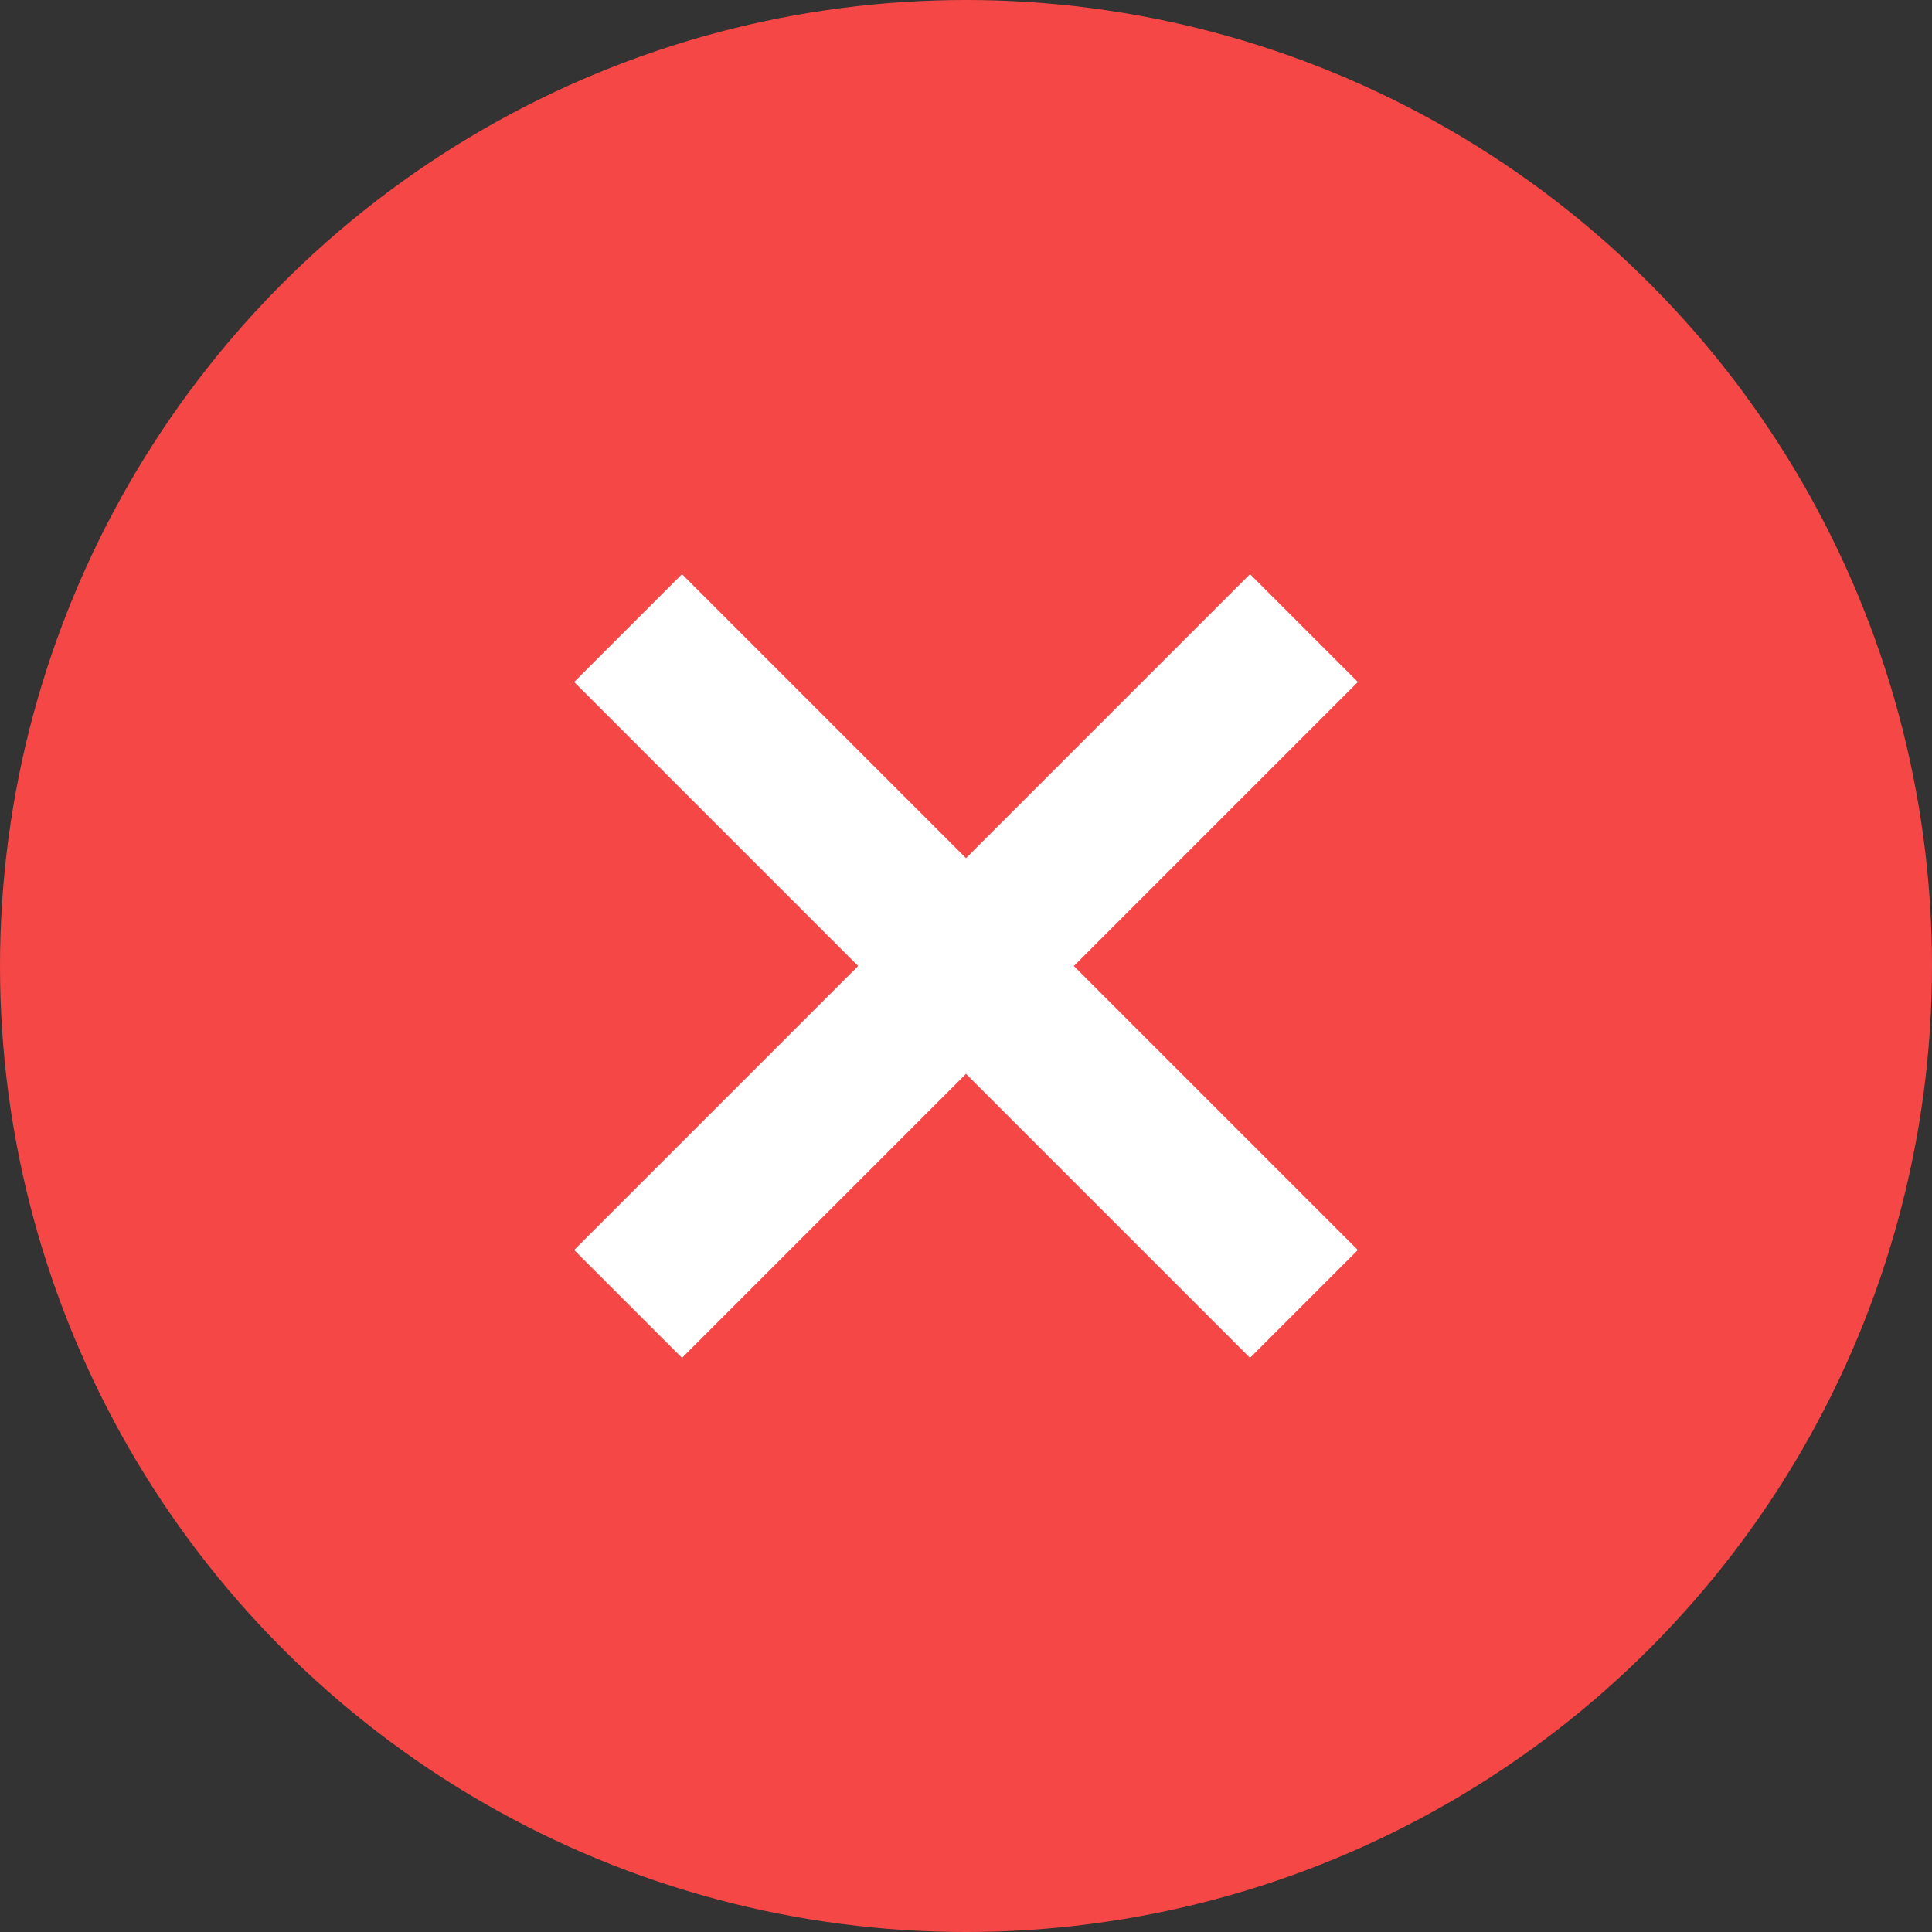
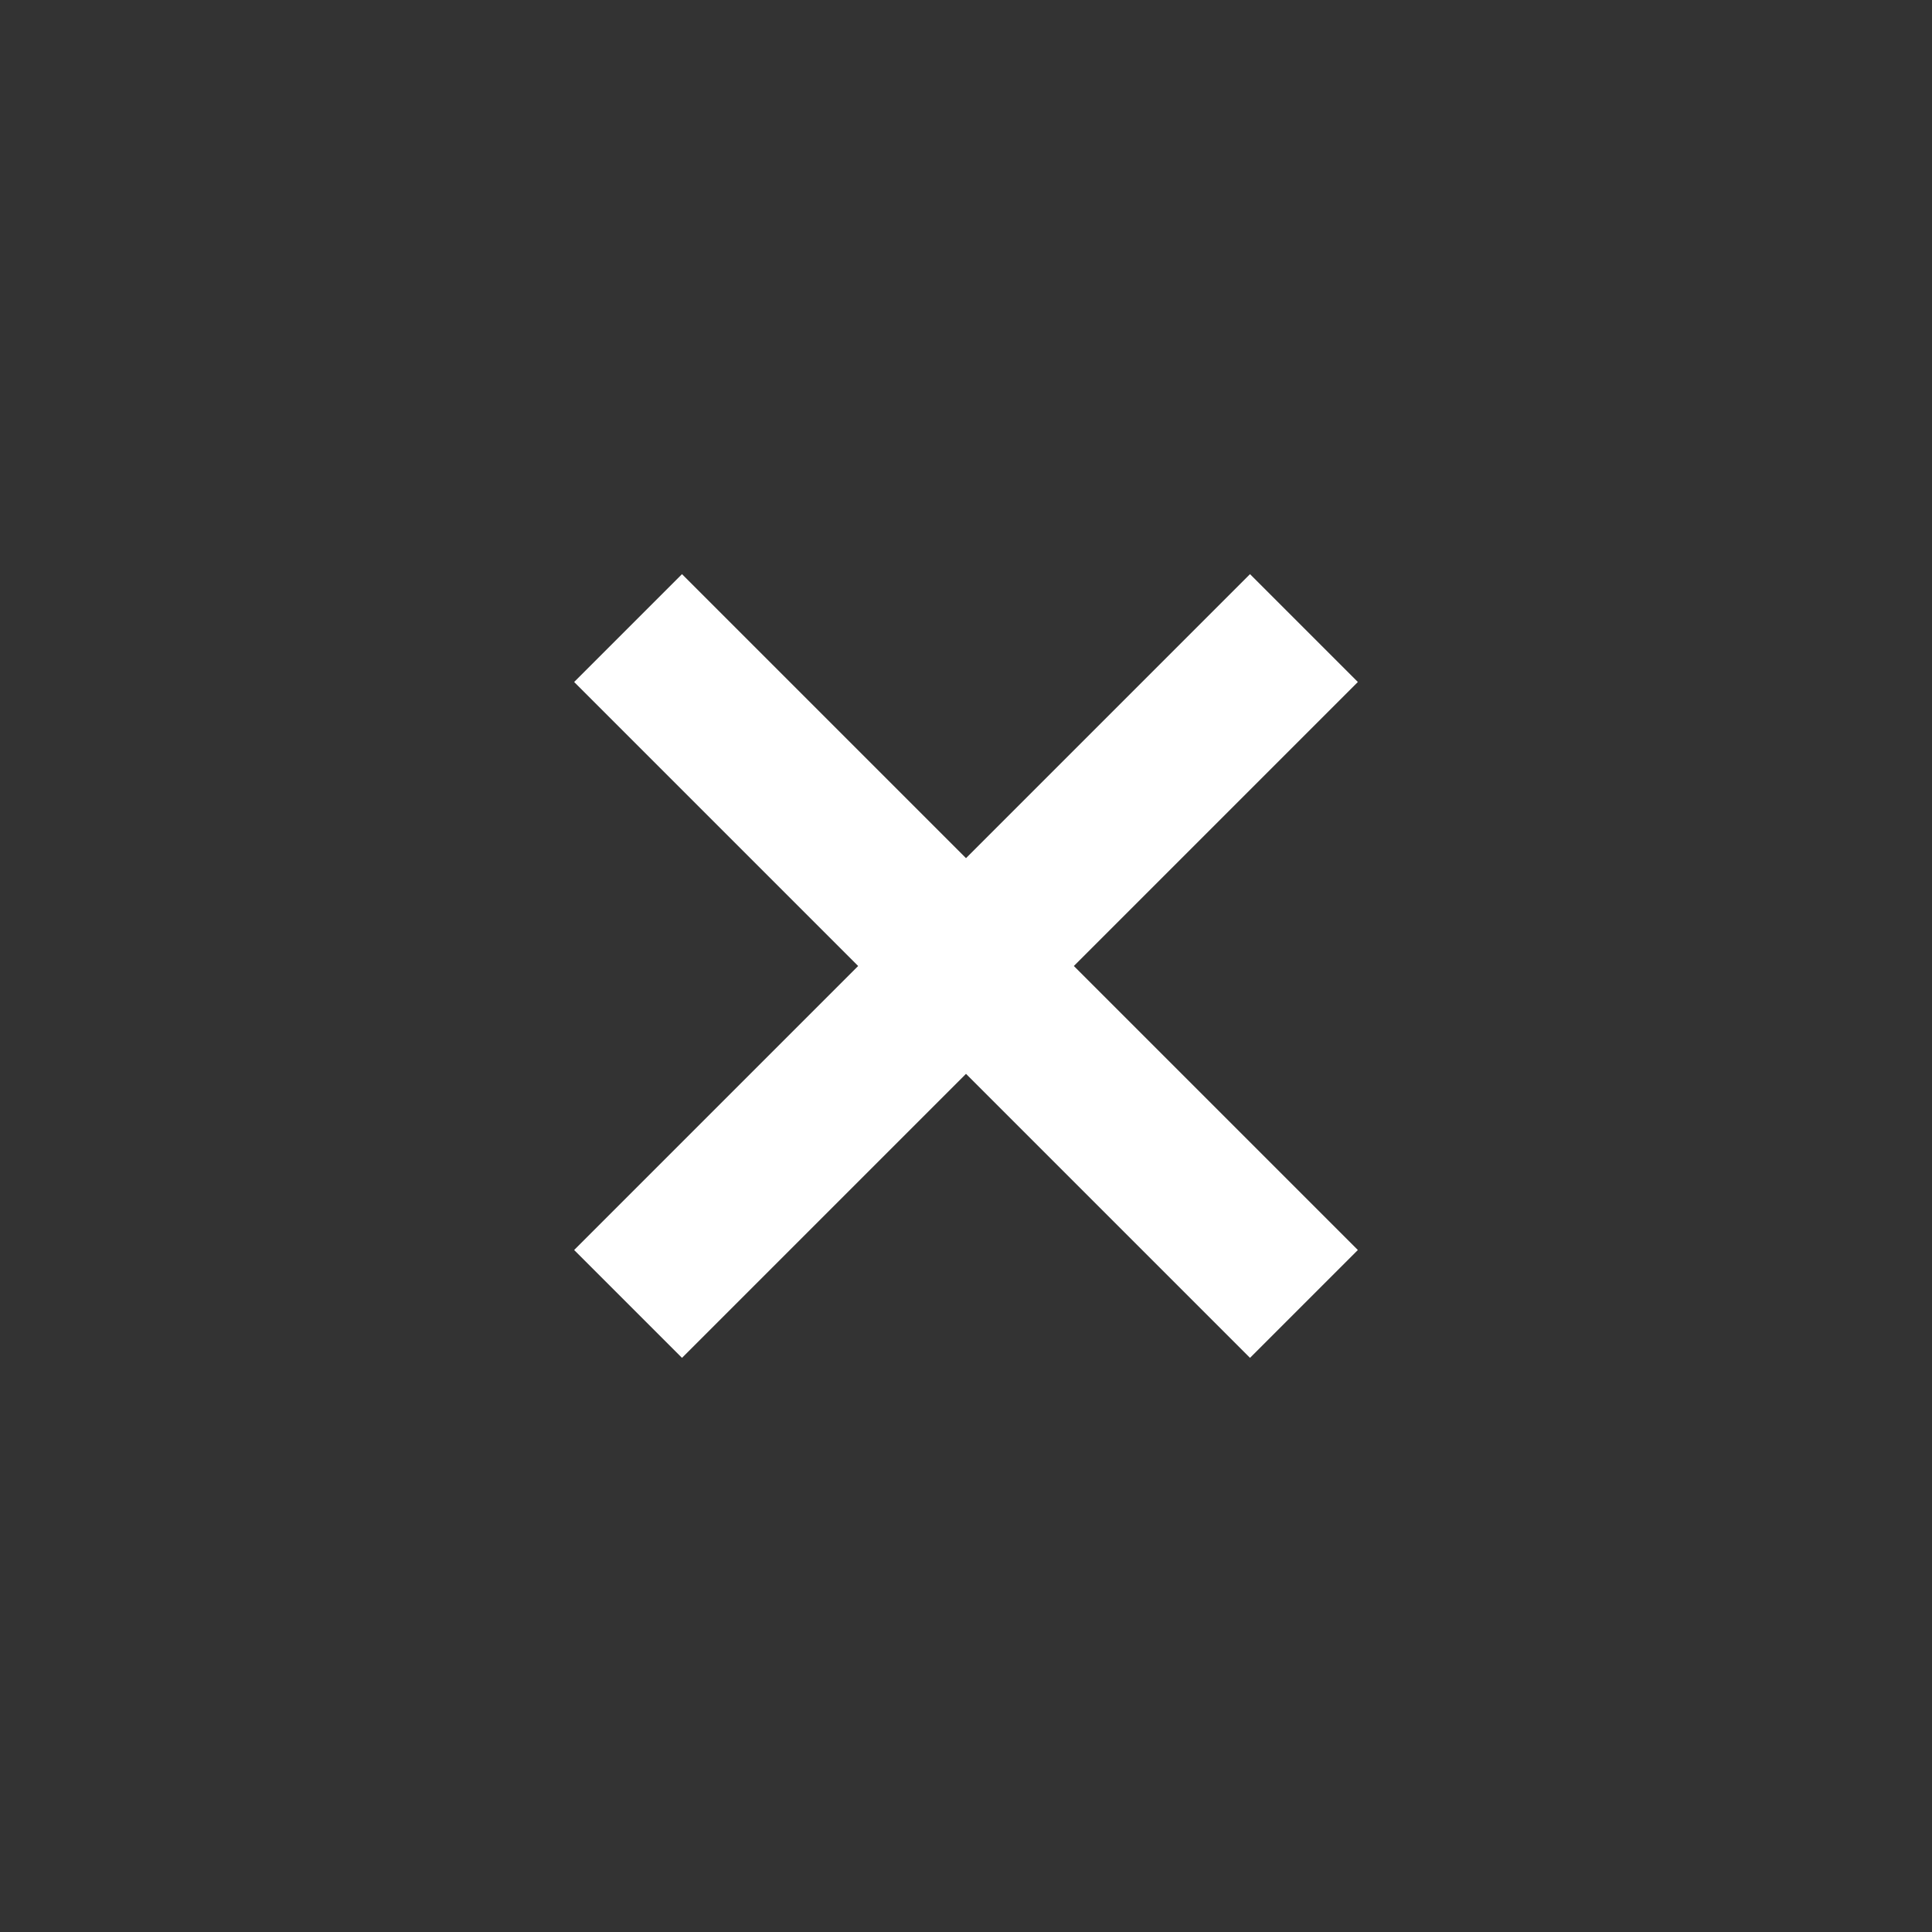
<svg xmlns="http://www.w3.org/2000/svg" width="19px" height="19px" viewBox="0 0 19 19" version="1.1">
  <rect x="0" y="0" width="19" height="19" fill="#333333" stroke="none" />
  <title>Group 14</title>
  <g id="bet4fun-All-BP-EVENTI-+-SCHEDINE" stroke="none" stroke-width="1" fill="none" fill-rule="evenodd">
    <g id="bet4fun_eventi-calcio-stats-evento" transform="translate(-228, -479)">
      <g id="Group-7" transform="translate(5, 202)">
        <g id="Group-15" transform="translate(12, 247)">
          <g id="Group-14" transform="translate(211, 30)">
-             <circle id="Oval" fill="#F54746" cx="9.5" cy="9.5" r="9.5" />
            <polygon id="ic-close-48px" stroke="#FFFFFF" stroke-width="0.5" fill="#FFFFFF" fill-rule="nonzero" points="13 6.707 12.293 6 9.5 8.793 6.707 6 6 6.707 8.793 9.5 6 12.293 6.707 13 9.5 10.207 12.293 13 13 12.293 10.207 9.5" />
          </g>
        </g>
      </g>
    </g>
  </g>
</svg>